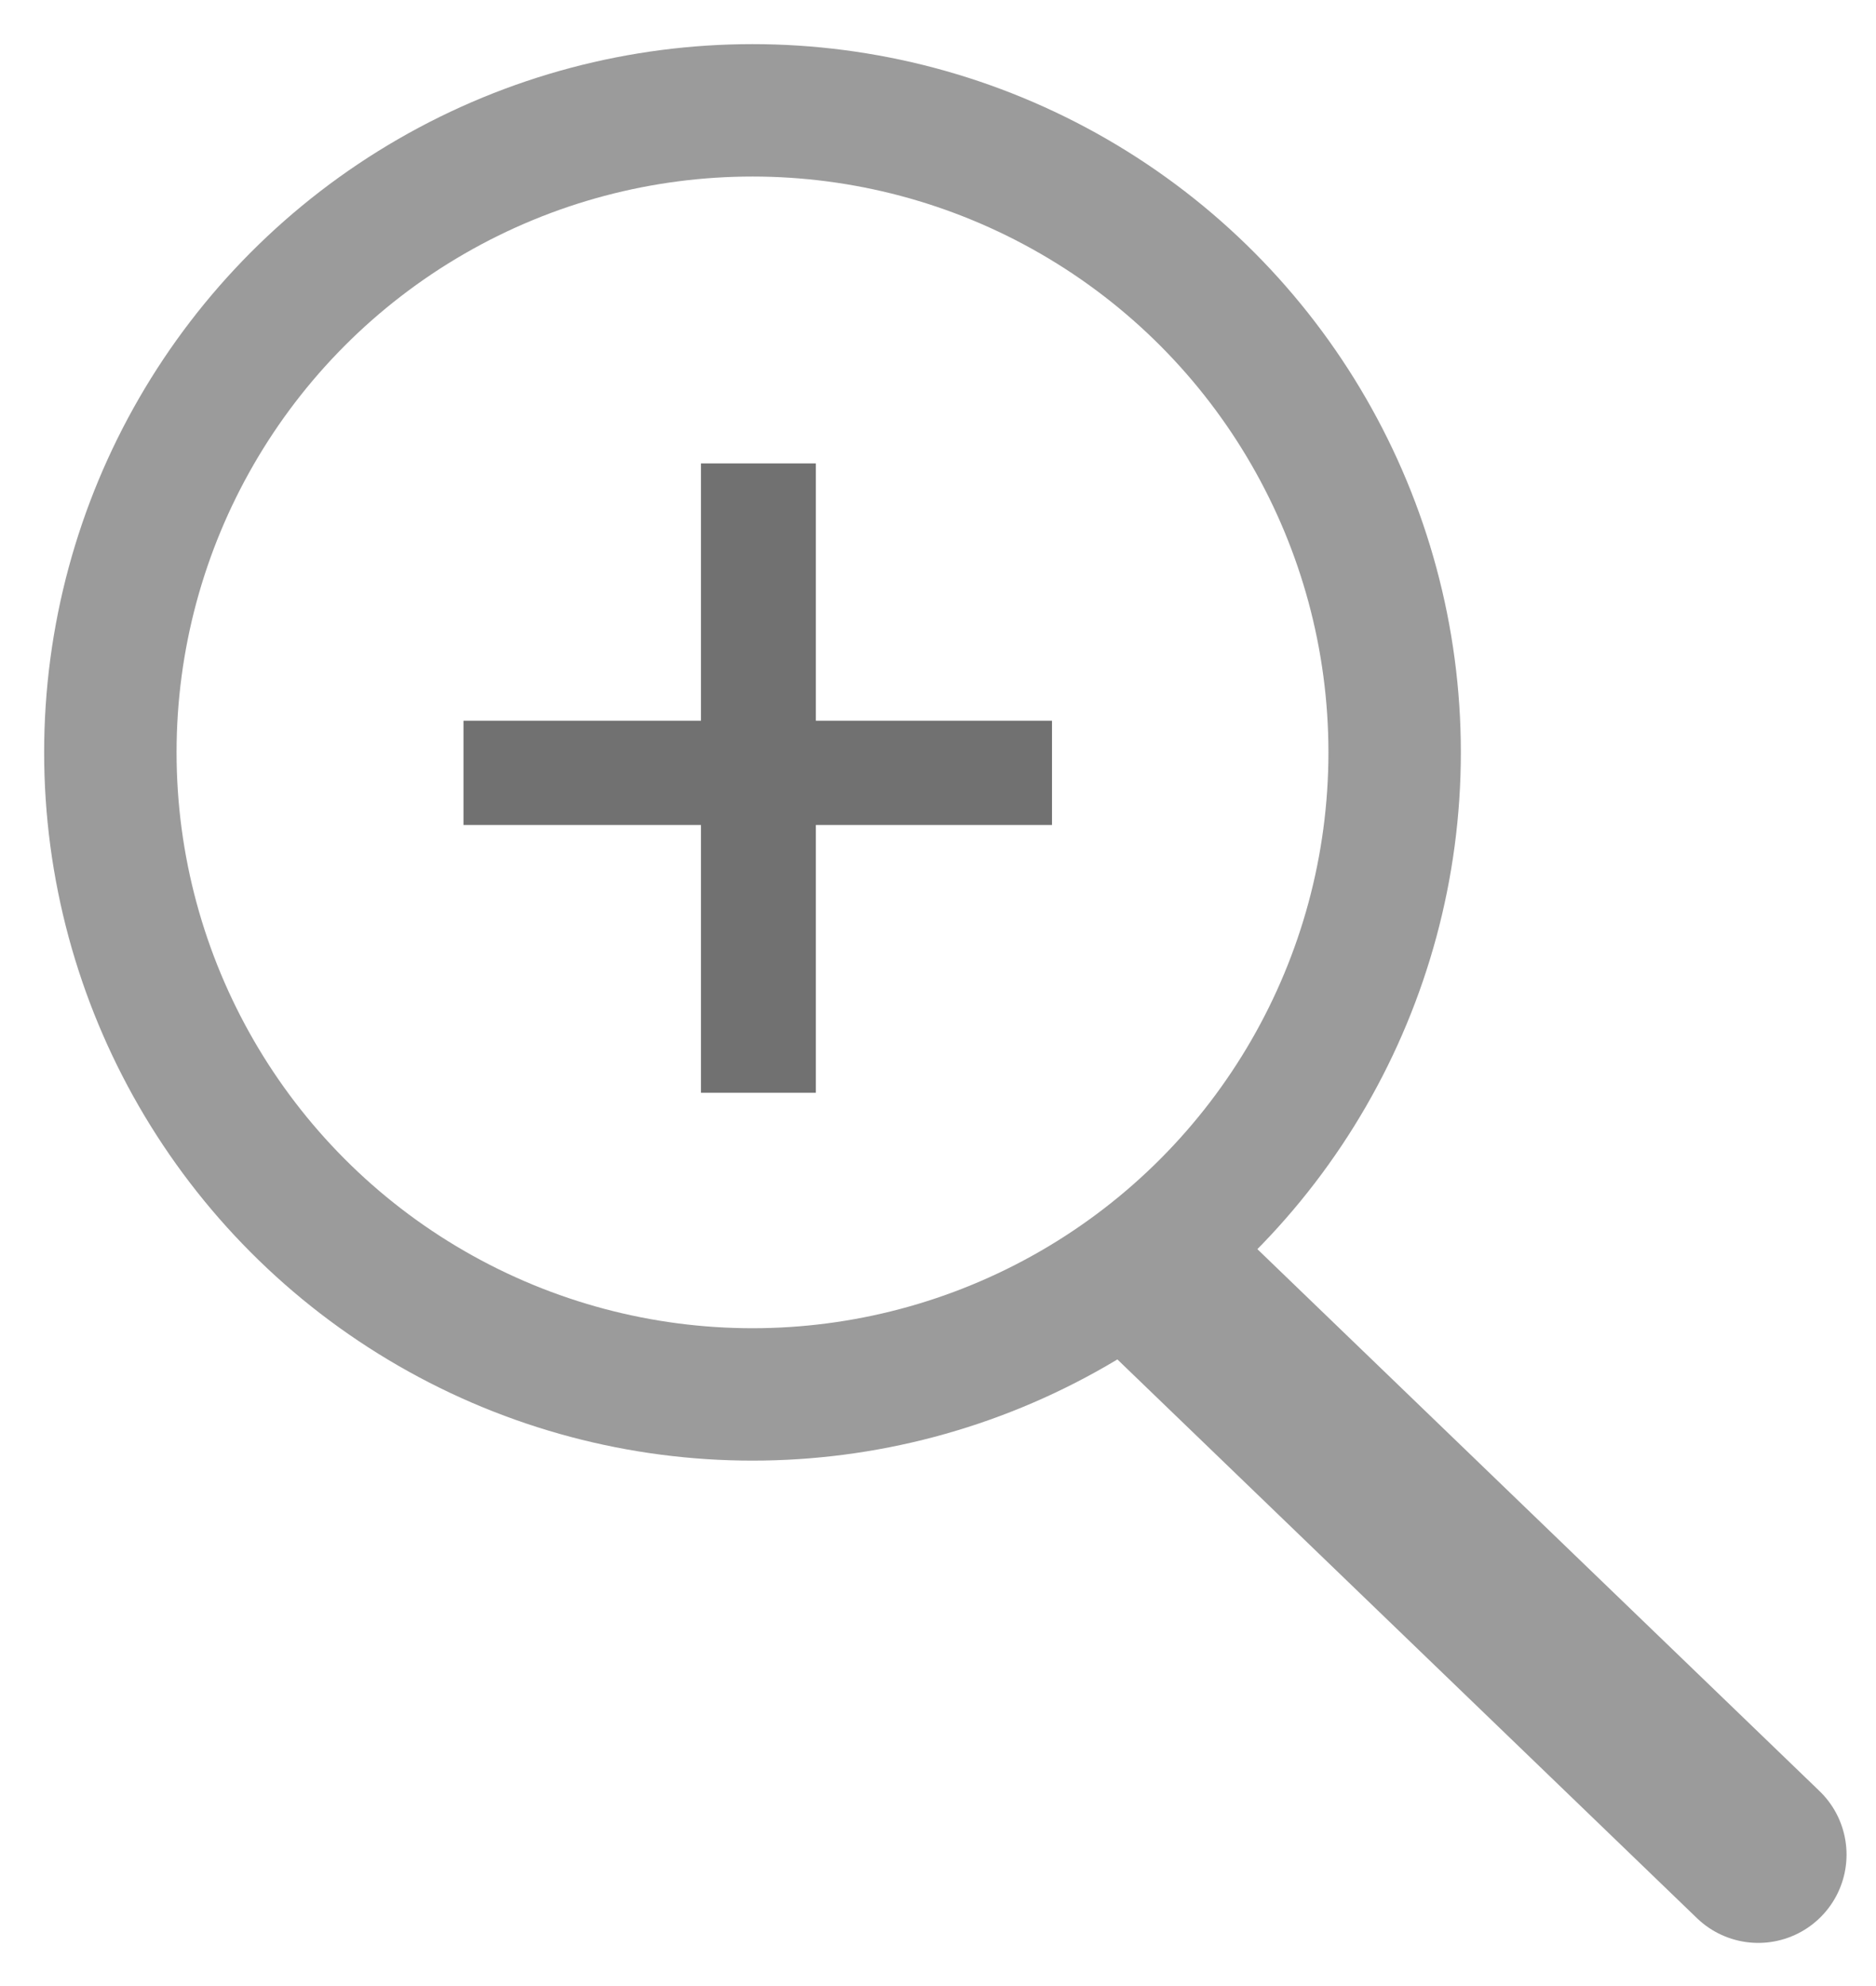
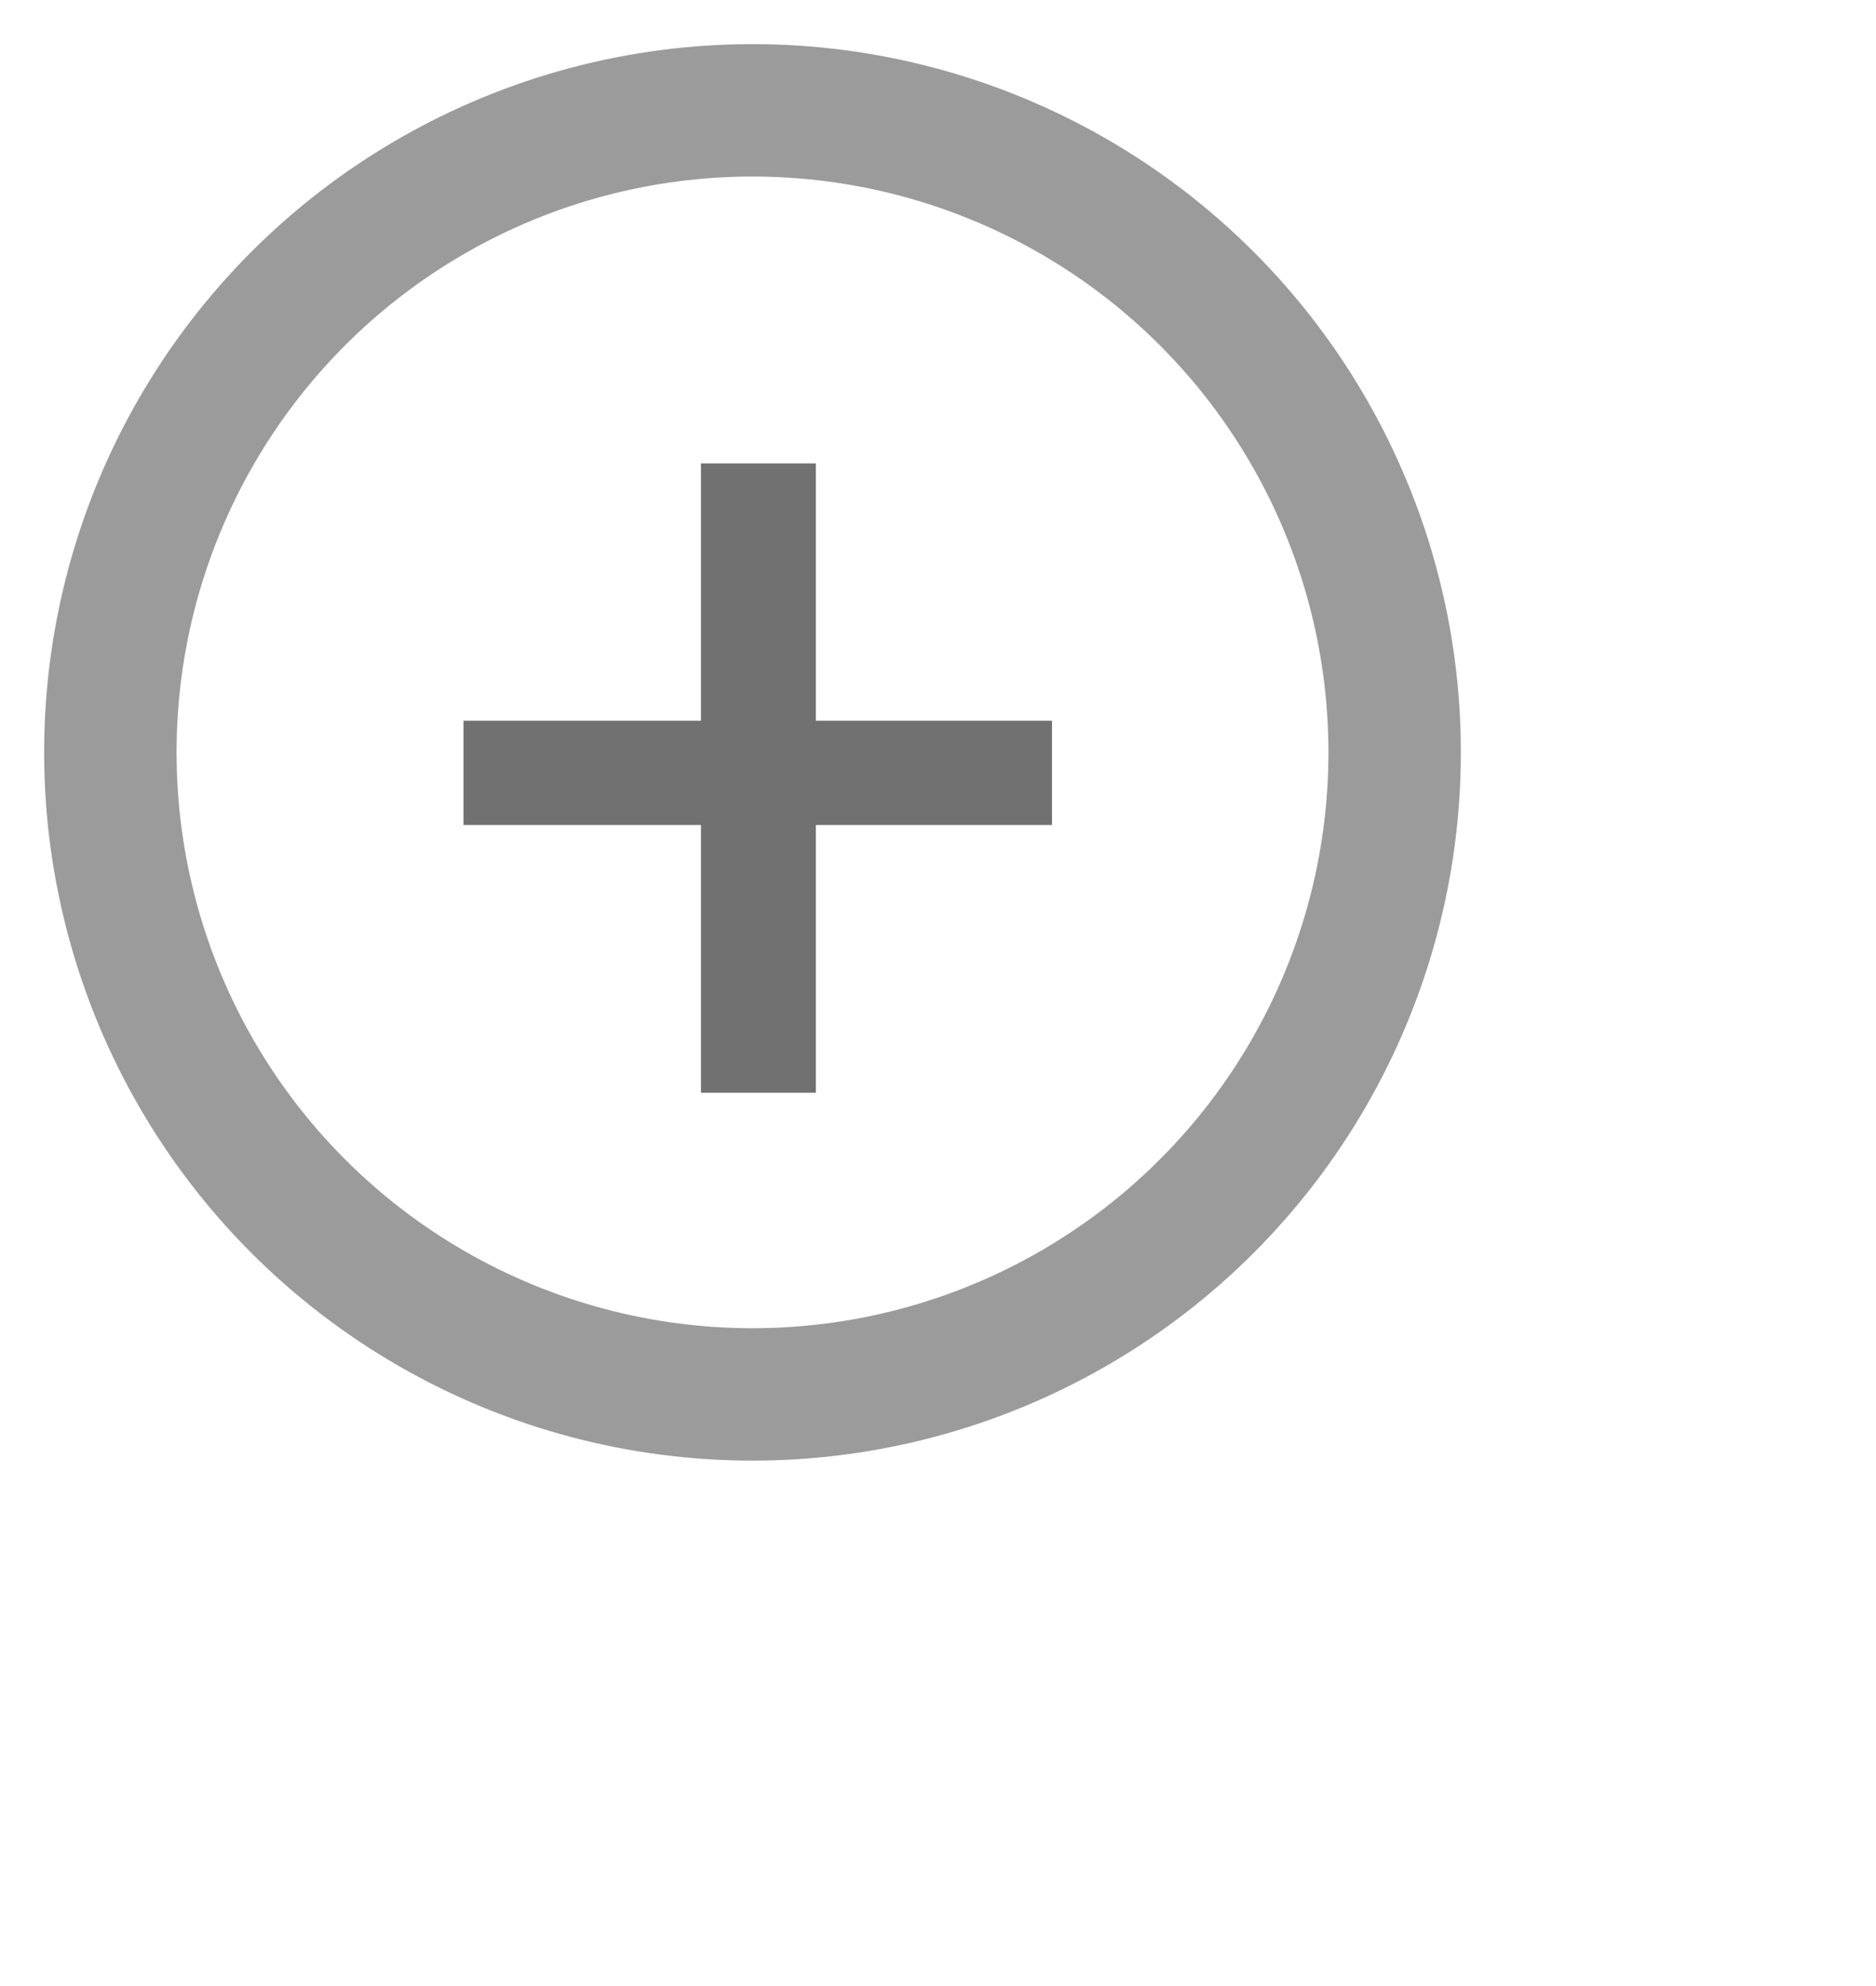
<svg xmlns="http://www.w3.org/2000/svg" xmlns:ns1="http://www.bohemiancoding.com/sketch/ns" width="17px" height="18px" viewBox="0 0 17 18" version="1.1">
  <title>zoom-in</title>
  <desc>Created with sketchtool.</desc>
  <defs />
  <g id="Page-1" stroke="none" stroke-width="1" fill="none" fill-rule="evenodd" ns1:type="MSPage">
    <g id="Icons" ns1:type="MSArtboardGroup" transform="translate(-51, -294)">
      <g id="zoom-in" ns1:type="MSLayerGroup" transform="translate(52, 295)">
        <g ns1:type="MSShapeGroup">
          <ellipse id="Oval-2" stroke="#9B9B9B" stroke-width="1.2" cx="5.819" cy="5.819" rx="5.819" ry="5.819" />
-           <path d="M14.933,15.809 L9.6,10.667" id="Line-Copy" stroke="#9B9B9B" stroke-width="1.6" stroke-linecap="round" stroke-linejoin="round" />
-           <path d="M8.533,6.477 L8.533,5.532 L6.393,5.532 L6.393,3.2 L5.352,3.2 L5.352,5.532 L3.2,5.532 L3.2,6.477 L5.352,6.477 L5.352,8.904 L6.393,8.904 L6.393,6.477 L8.533,6.477 Z" id="+" fill="#717171" />
+           <path d="M8.533,6.477 L8.533,5.532 L6.393,5.532 L6.393,3.2 L5.352,3.2 L5.352,5.532 L3.2,5.532 L3.2,6.477 L5.352,6.477 L5.352,8.904 L6.393,8.904 L6.393,6.477 L8.533,6.477 " id="+" fill="#717171" />
        </g>
      </g>
    </g>
  </g>
</svg>